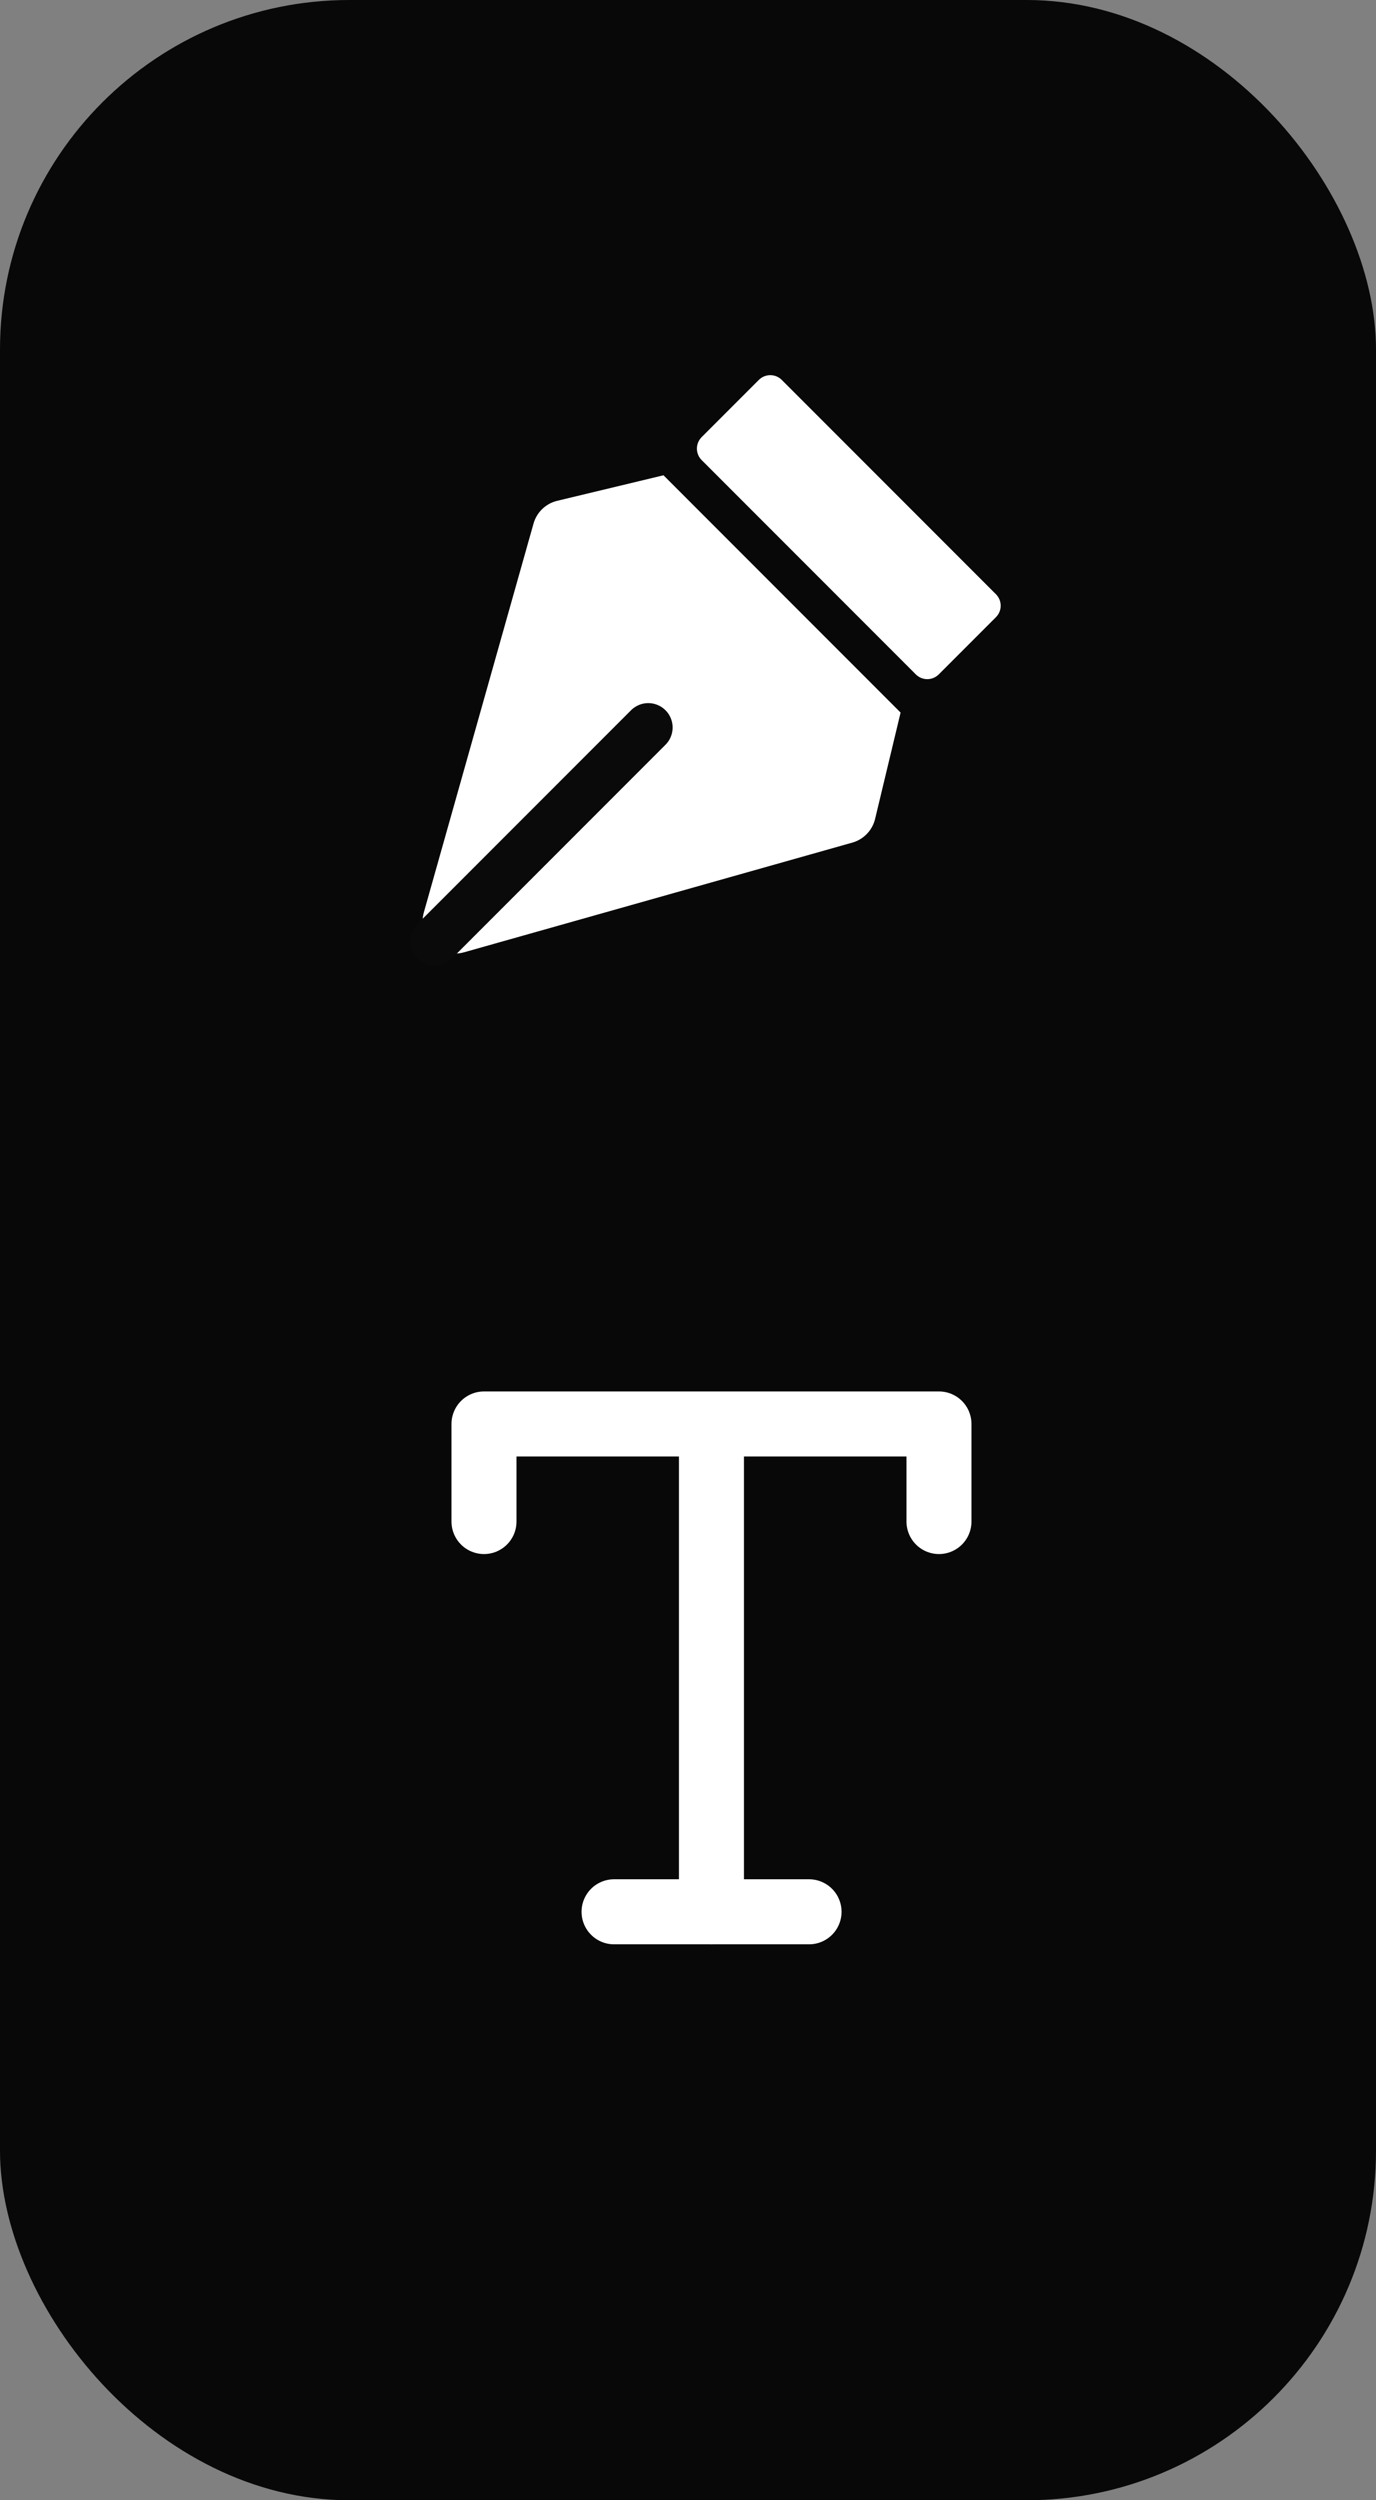
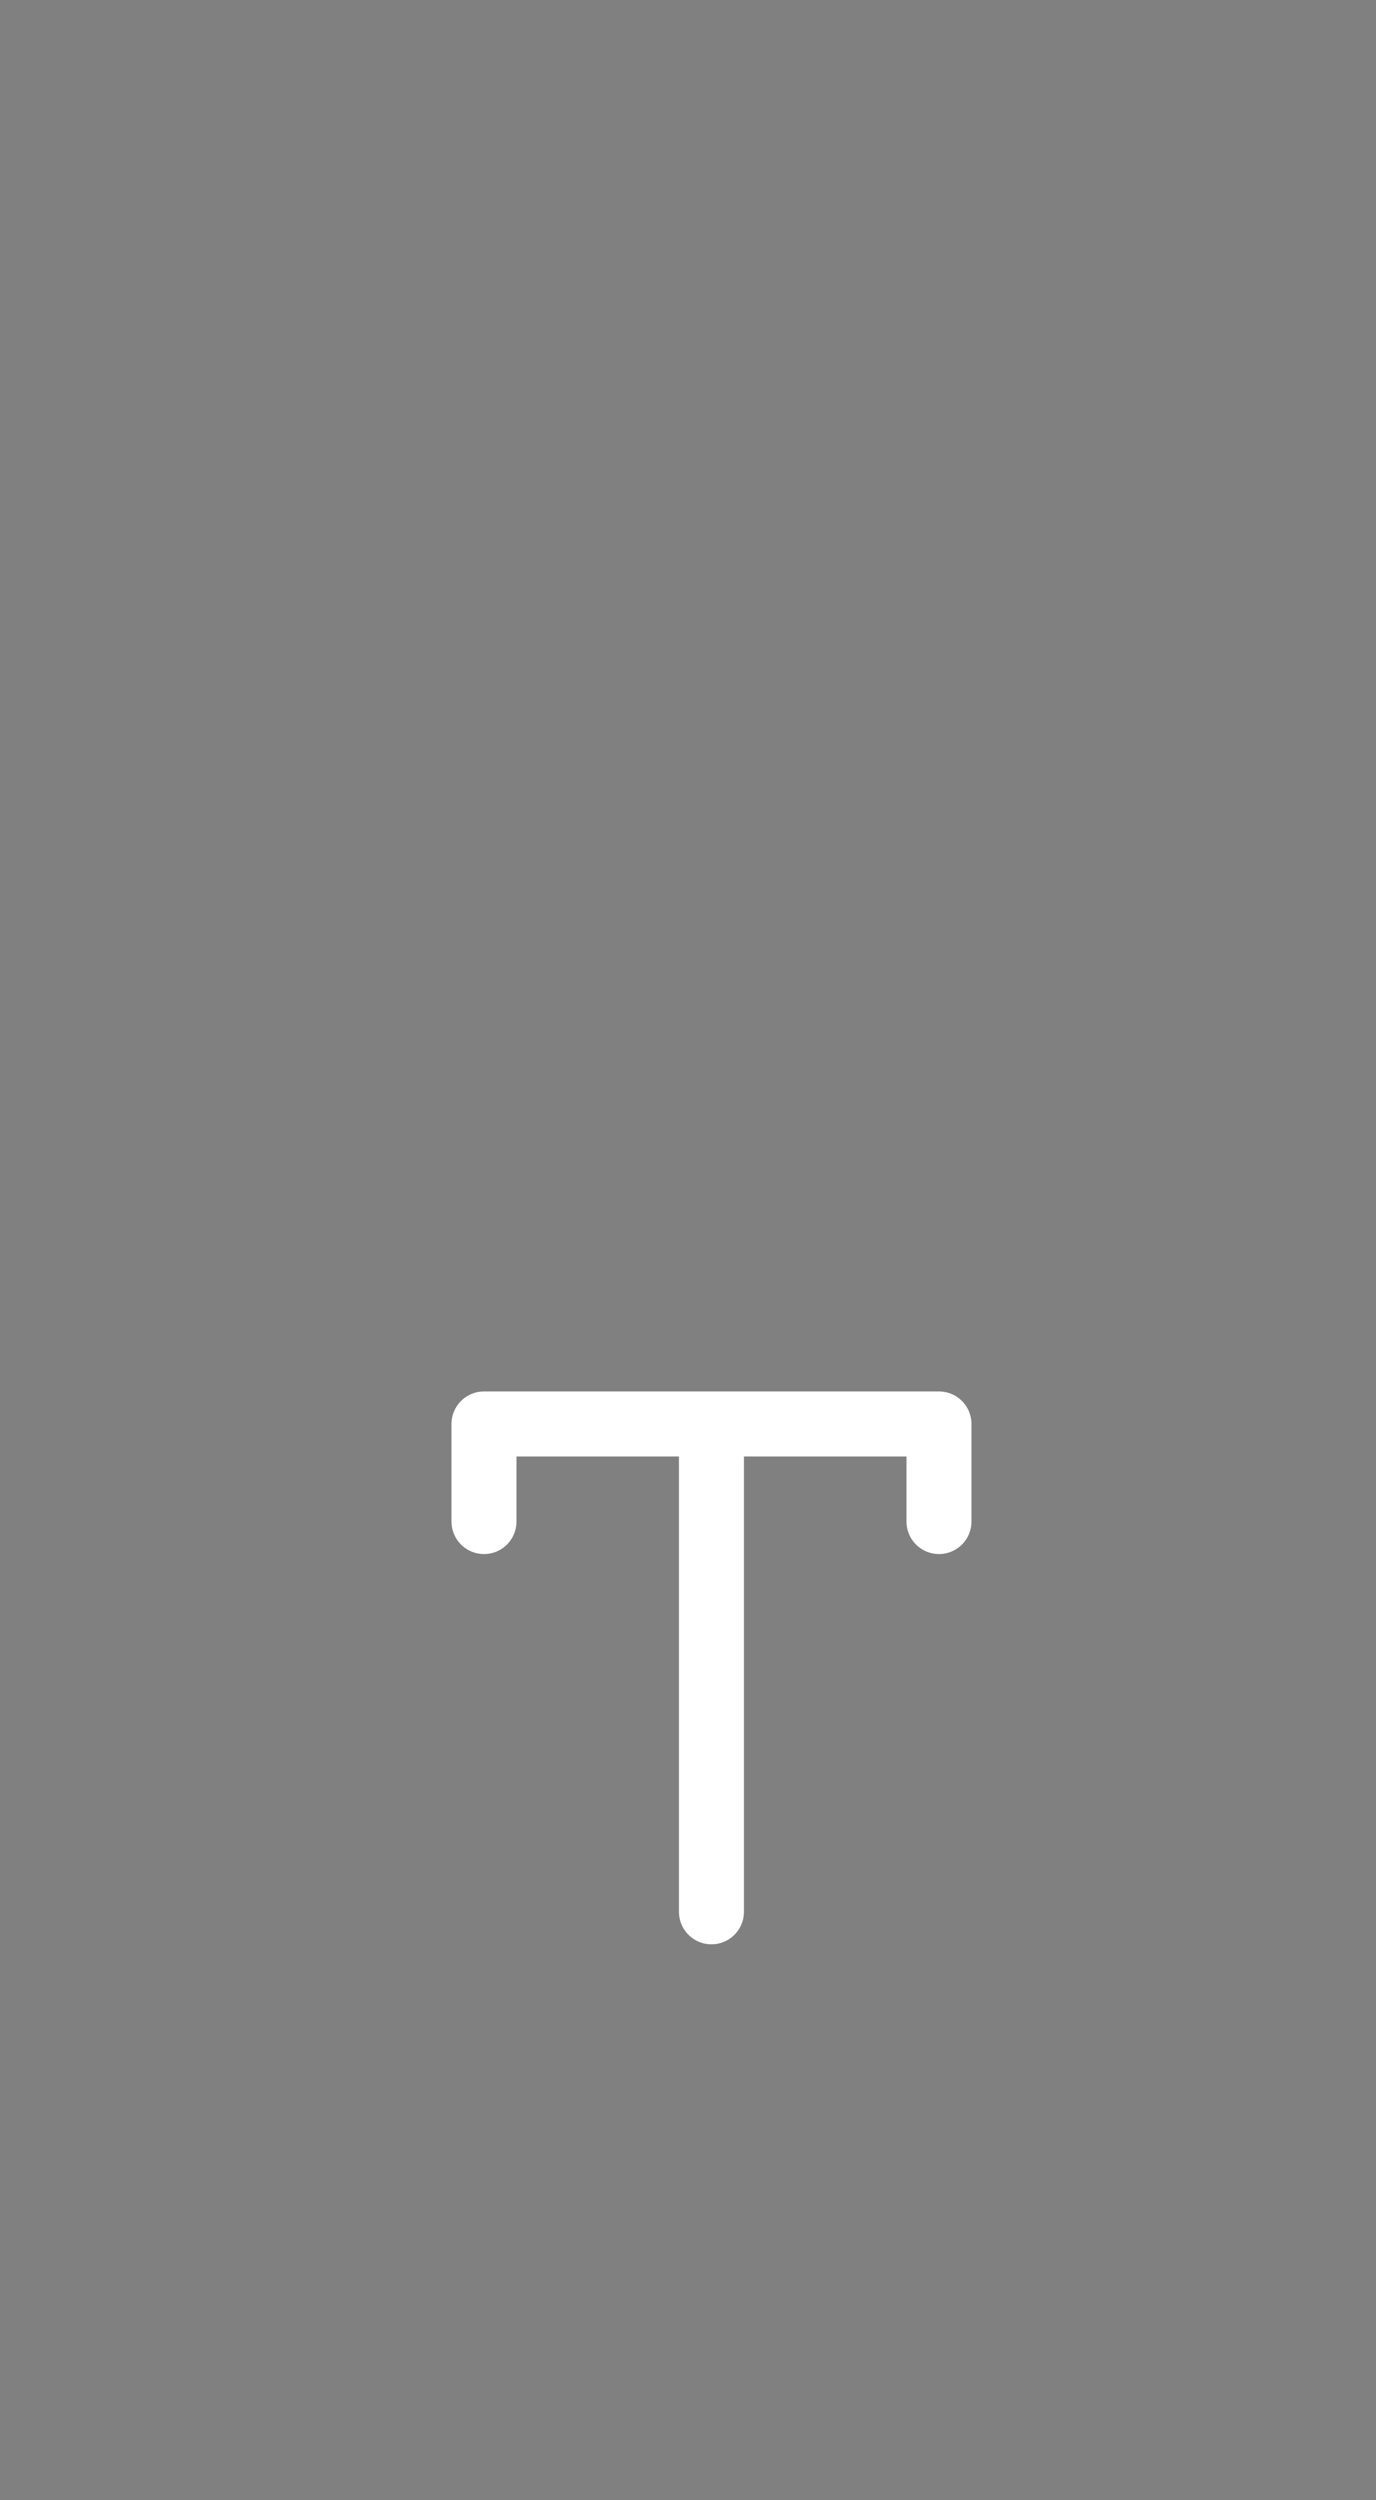
<svg xmlns="http://www.w3.org/2000/svg" width="76" height="138" viewBox="0 0 76 138" fill="none">
  <rect x="0" y="0" width="76" height="138" fill="#808080" stroke="none" />
-   <rect width="76" height="138" rx="19.296" fill="#080808" />
-   <path d="M41.911 20.97C42.262 20.619 42.83 20.619 43.18 20.97L55.007 32.797C55.358 33.147 55.358 33.716 55.007 34.066L51.851 37.222C51.501 37.573 50.932 37.573 50.582 37.222L38.755 25.395C38.405 25.045 38.405 24.477 38.755 24.126L41.911 20.97Z" fill="white" />
-   <path d="M36.646 26.233L49.742 39.33L48.334 45.199C48.182 45.83 47.701 46.331 47.076 46.507L25.628 52.562C24.278 52.943 23.032 51.697 23.413 50.347L29.468 28.899C29.644 28.274 30.145 27.793 30.777 27.642L36.646 26.233Z" fill="white" />
-   <path d="M24.004 51.955L35.805 40.154" stroke="#0A0A0A" stroke-width="2.692" stroke-linecap="round" />
-   <path d="M44.686 105.52H33.916" stroke="white" stroke-width="3.59" stroke-linecap="round" stroke-linejoin="round" />
  <path d="M39.295 79.493V105.52" stroke="white" stroke-width="3.59" stroke-linecap="round" stroke-linejoin="round" />
  <path d="M26.732 83.98V78.595H51.862V83.98" stroke="white" stroke-width="3.59" stroke-linecap="round" stroke-linejoin="round" />
</svg>